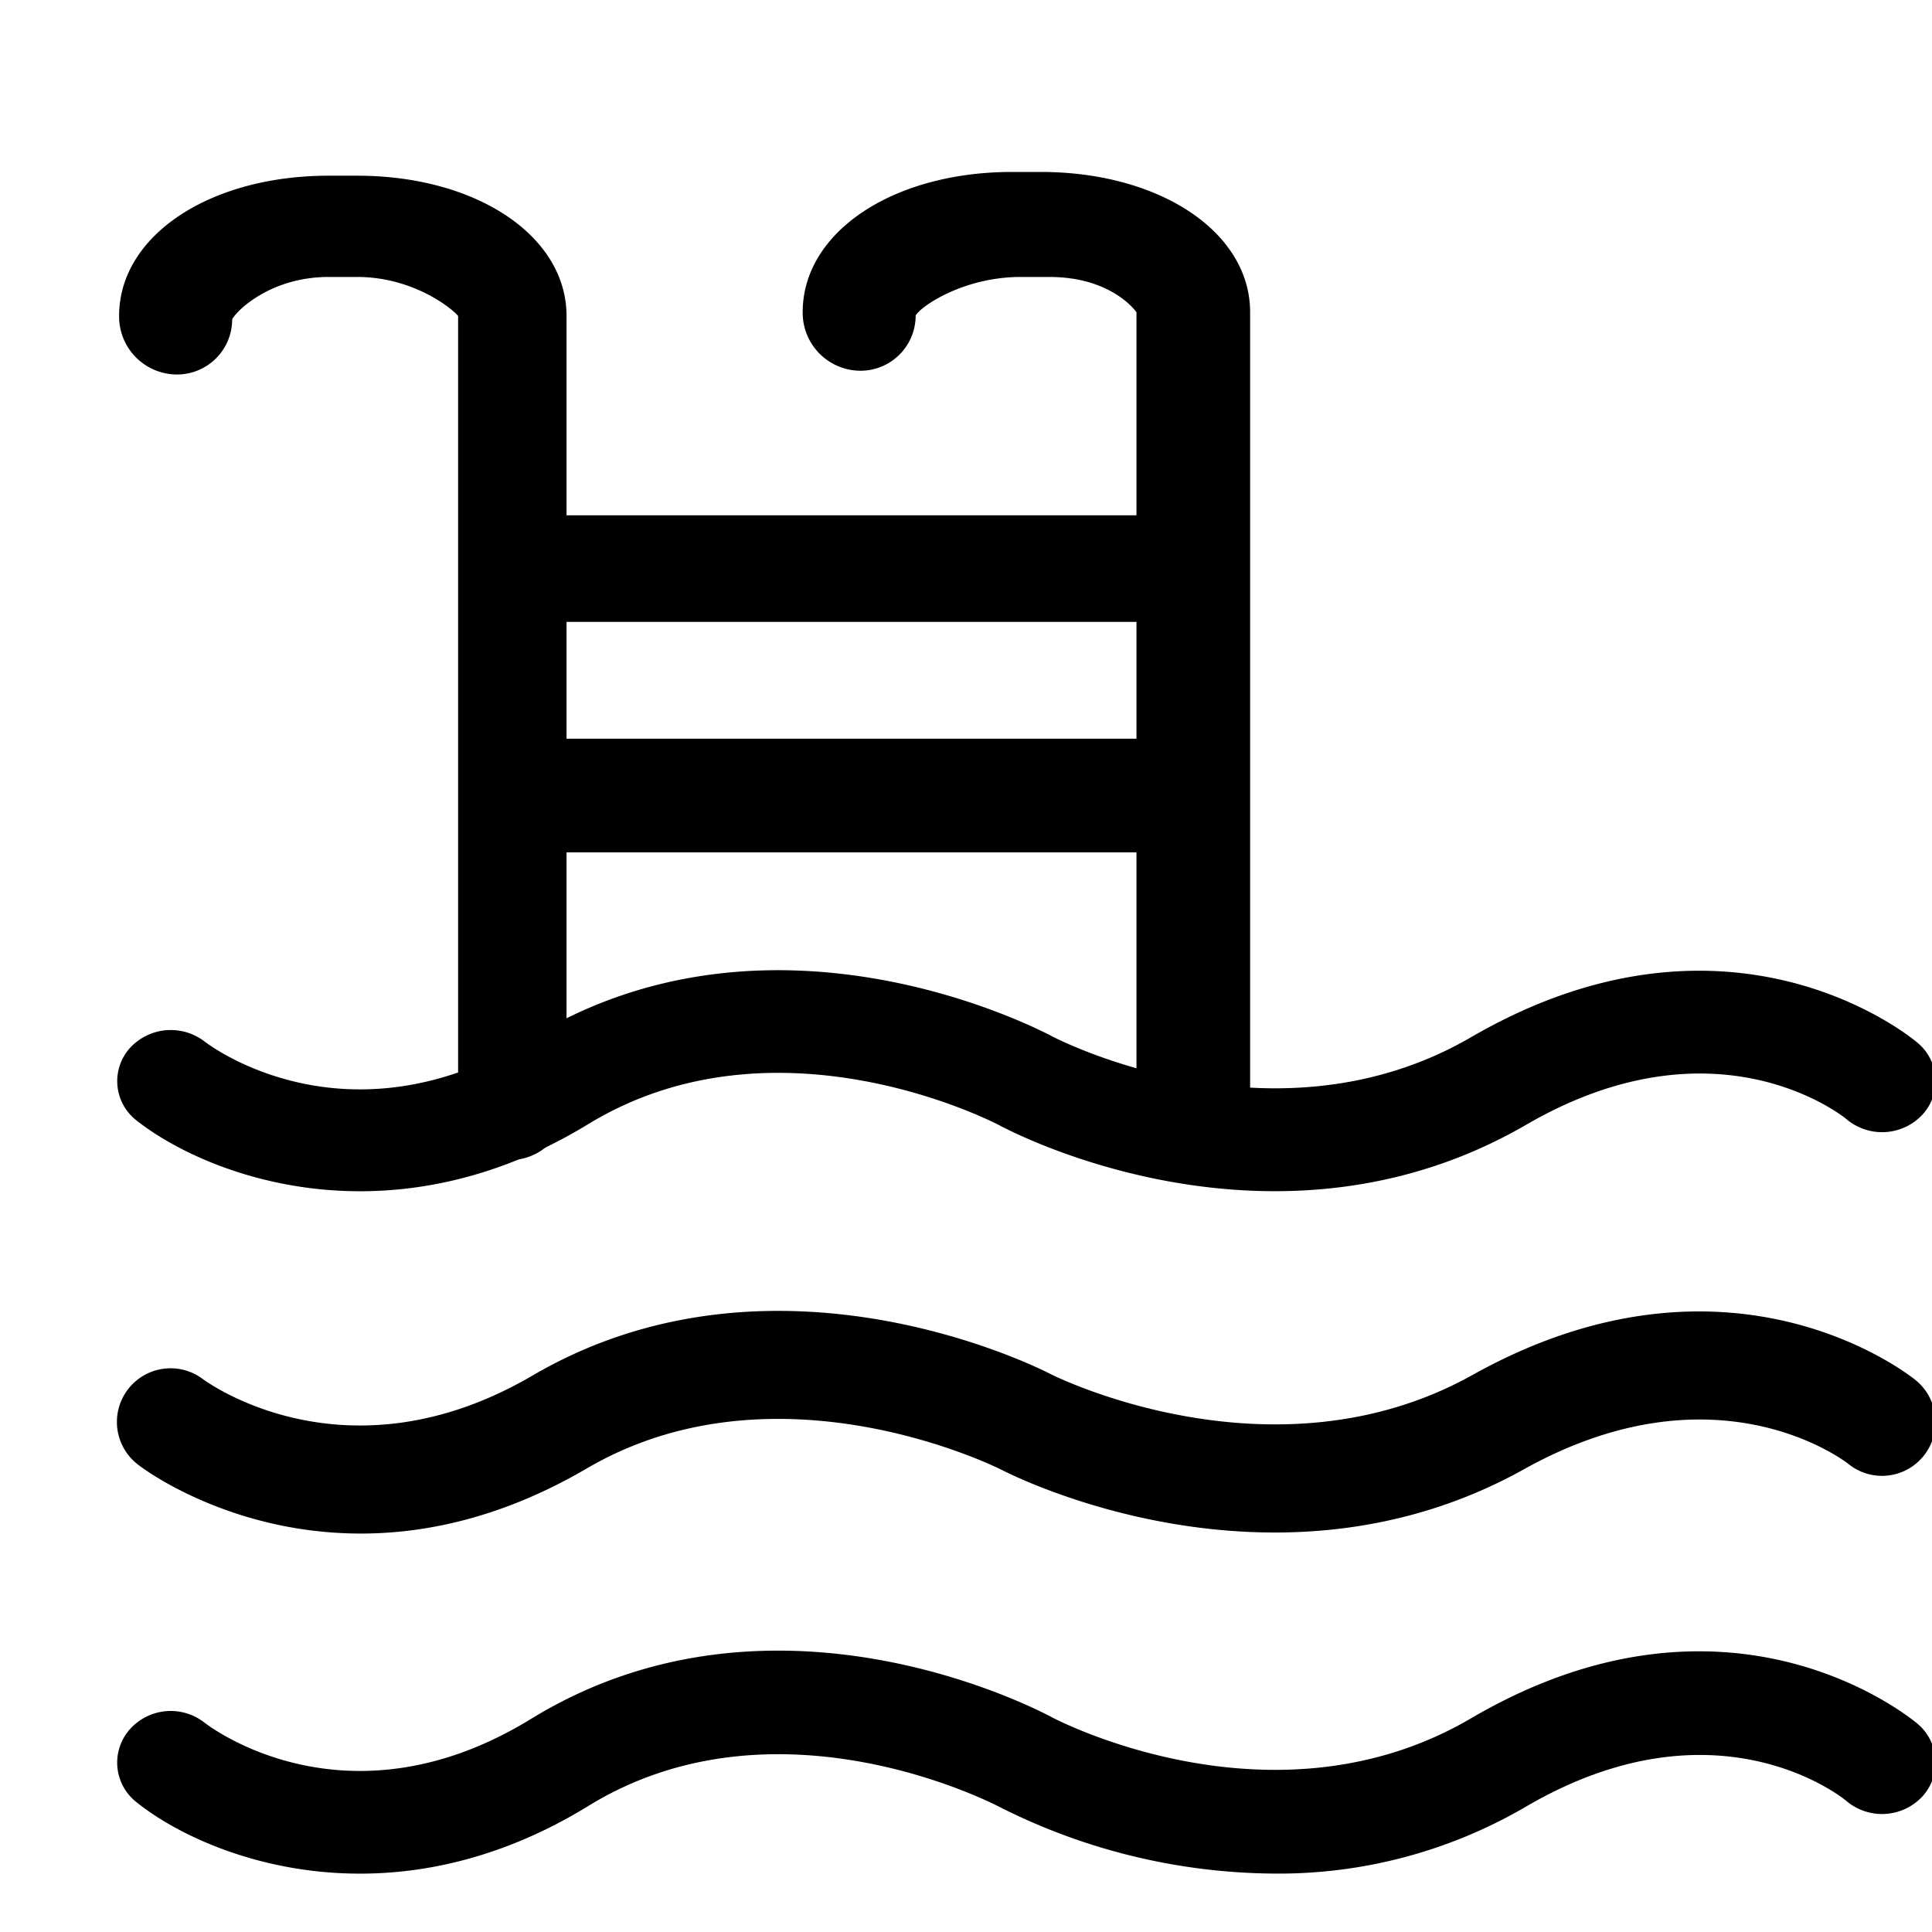
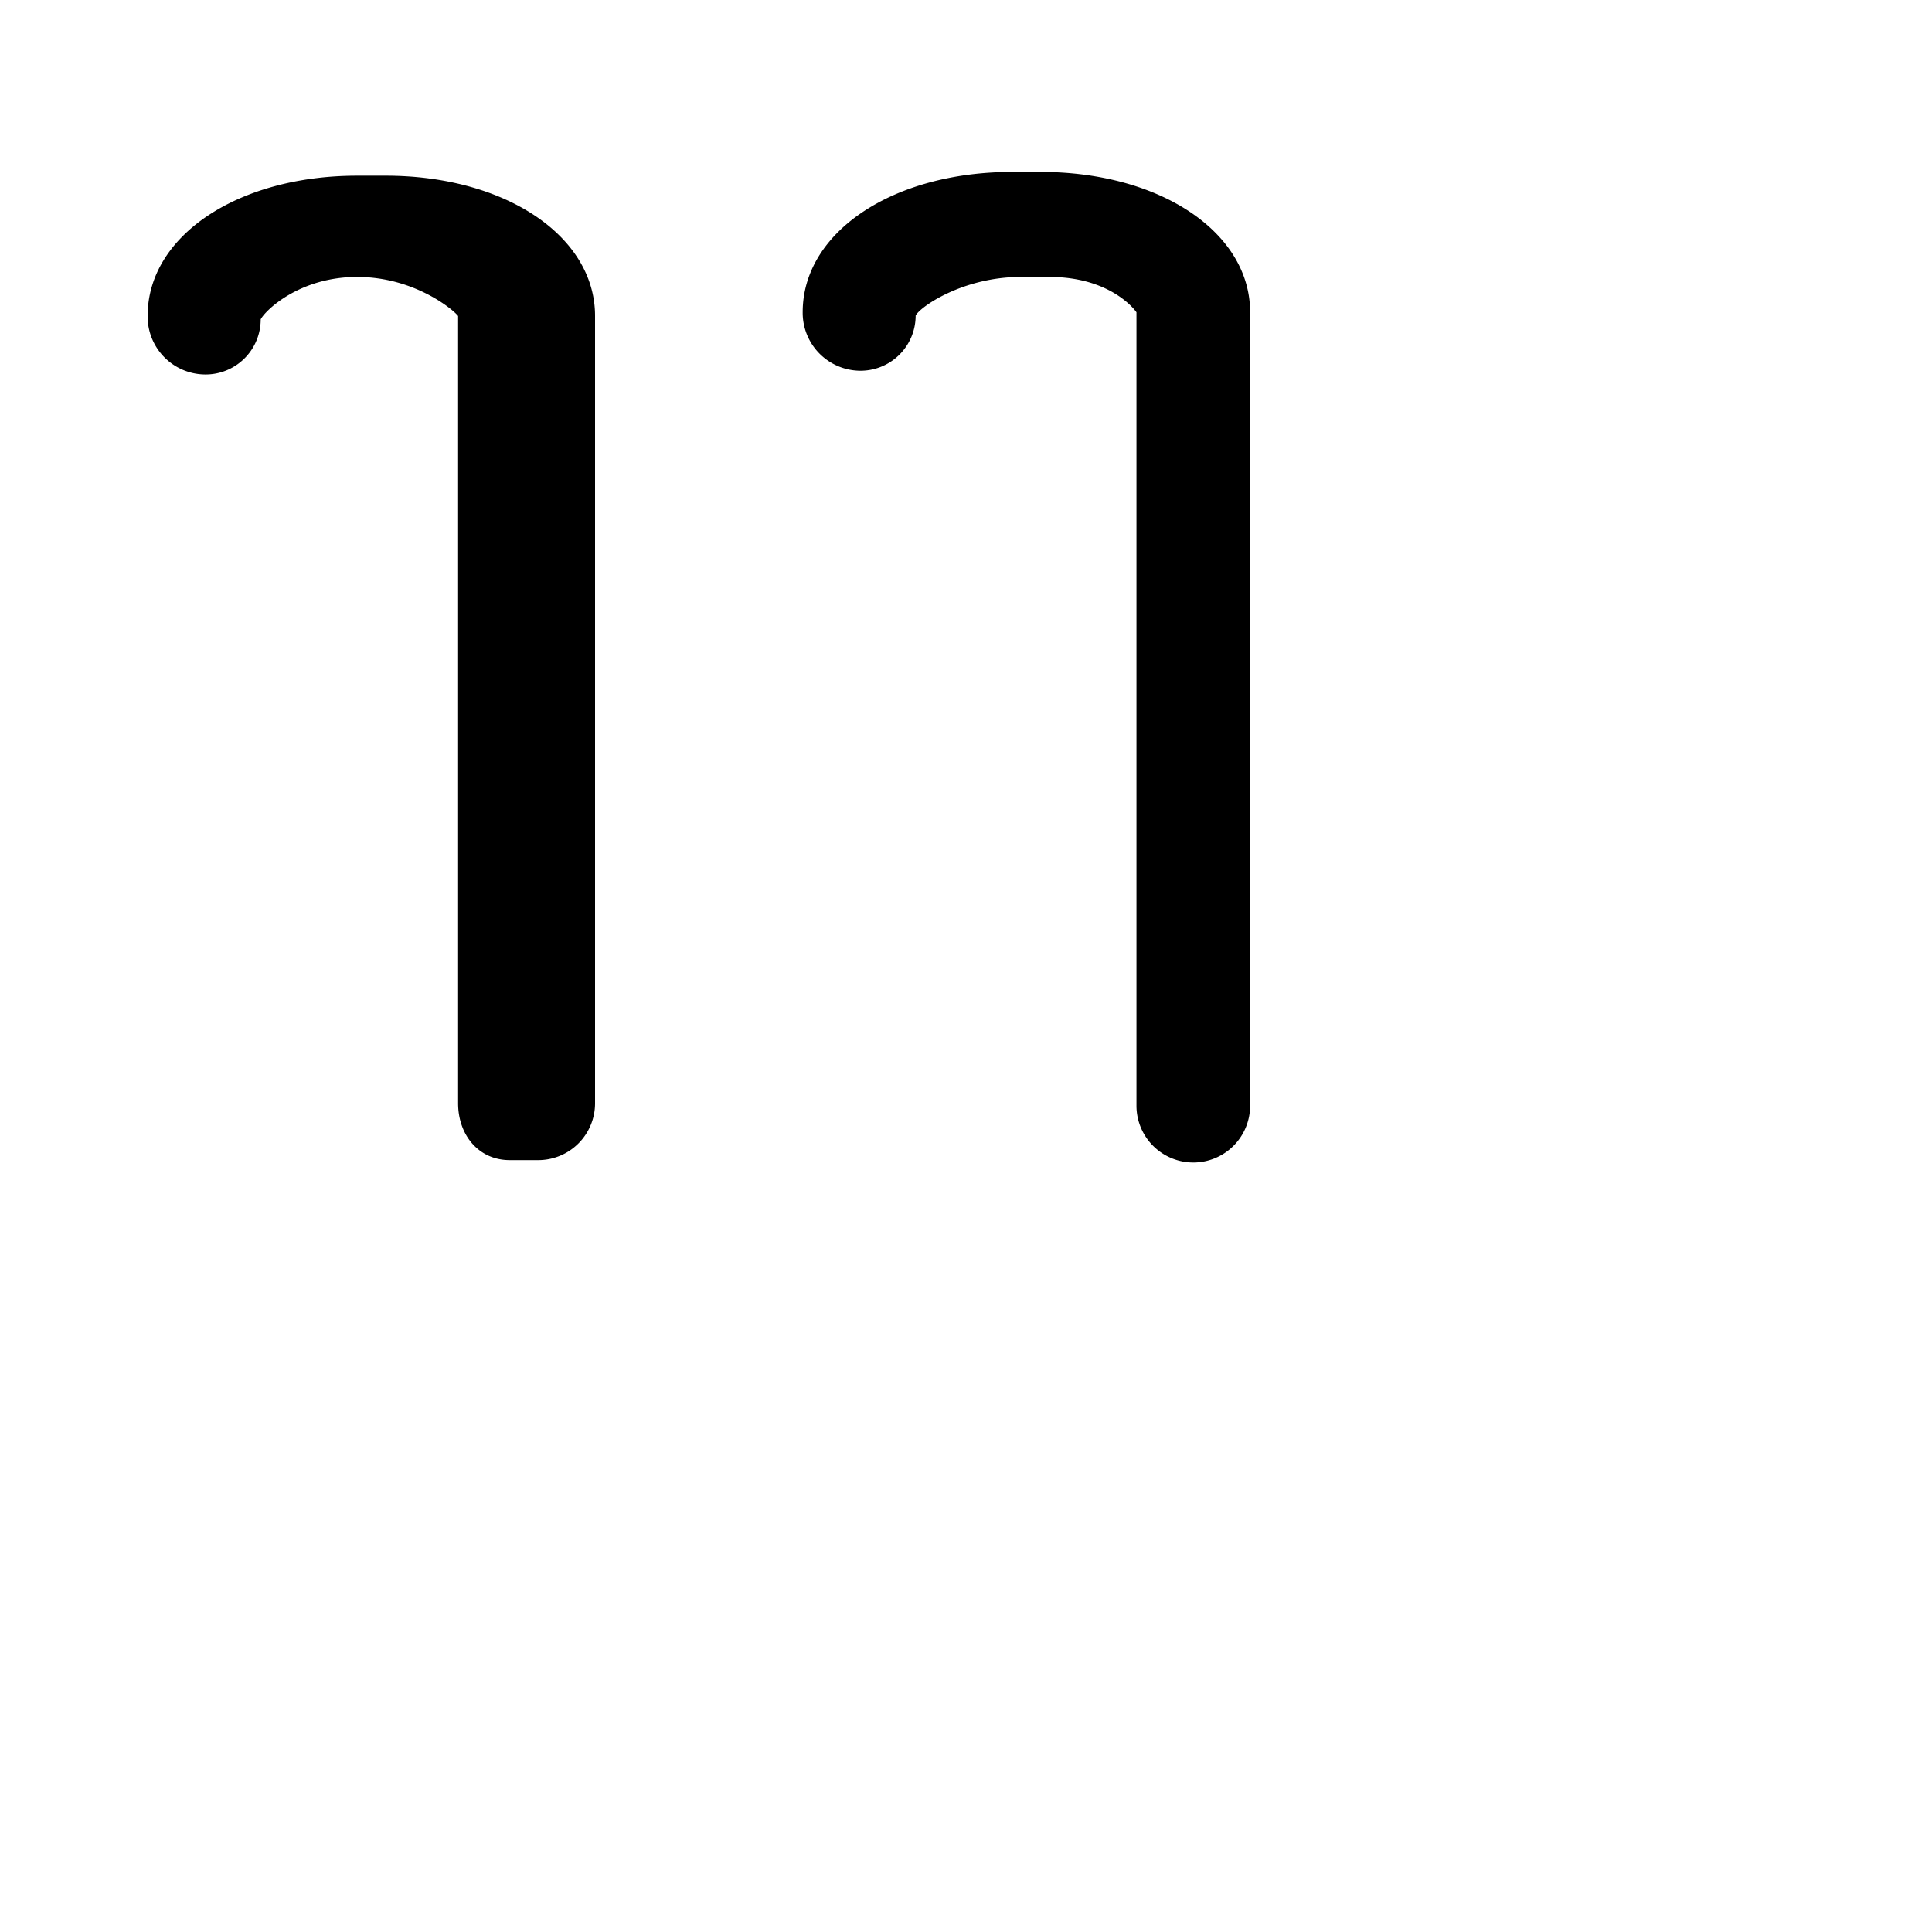
<svg xmlns="http://www.w3.org/2000/svg" width="17" height="17" viewBox="0 -0.5 17 17" class="si-glyph si-glyph-ladder-pool">
  <g fill="#000" fill-rule="evenodd">
-     <path d="M3.168 9.982c-.89 0-1.607-.338-1.968-.624a.437.437 0 0 1-.059-.634.488.488 0 0 1 .66-.059c.053.041 1.26.946 2.87-.032 2.147-1.308 4.494-.063 4.593-.011.018.009 1.94 1.013 3.676.007 2.269-1.32 3.867-.011 3.933.047a.436.436 0 0 1 .041.634.486.486 0 0 1-.665.039c-.041-.035-1.154-.919-2.82.048-2.213 1.284-4.53.06-4.629.008-.02-.012-1.957-1.031-3.625-.013-.711.434-1.4.59-2.007.59ZM3.175 12.994c-1.148 0-1.91-.566-1.957-.604a.472.472 0 0 1 .566-.756c.057.042 1.279.919 2.903-.031 2.132-1.246 4.462-.062 4.56-.011.018.009 1.958.984 3.709.007 2.254-1.258 3.833-.009 3.9.045a.476.476 0 0 1 .071.666.47.47 0 0 1-.662.072c-.043-.034-1.17-.892-2.853.045-2.195 1.225-4.498.058-4.597.007-.018-.009-1.973-.998-3.655-.011-.731.427-1.407.571-1.985.571ZM11.217 15.986a5.43 5.43 0 0 1-2.417-.584c-.02-.01-1.957-1.037-3.623-.011-1.763 1.082-3.373.452-3.977-.034a.442.442 0 0 1-.059-.639.482.482 0 0 1 .66-.059c.053.041 1.26.954 2.87-.033 2.147-1.32 4.494-.065 4.593-.011.02.009 1.941 1.022 3.676.007 2.269-1.331 3.867-.009 3.933.046a.444.444 0 0 1 .041.641.486.486 0 0 1-.665.04c-.041-.037-1.154-.926-2.82.047a4.312 4.312 0 0 1-2.212.59ZM10.31 4.972H4.665c-.276 0-.5-.21-.5-.469s.224-.469.5-.469h5.645c.276 0 .5.21.5.469s-.224.469-.5.469ZM10.31 7H4.665a.5.5 0 0 1 0-1h5.645a.5.5 0 0 1 0 1Z" class="si-glyph-fill" />
-     <path d="M4.485 9.708c-.276 0-.454-.224-.454-.5V2.281c-.033-.048-.379-.344-.888-.344h-.251c-.51 0-.81.296-.849.373a.485.485 0 0 1-.497.485.51.51 0 0 1-.498-.515c0-.704.793-1.234 1.844-1.234h.251c1.05 0 1.842.53 1.842 1.234v6.927a.5.5 0 0 1-.5.501ZM10.5 9.729a.5.5 0 0 1-.5-.5V2.248c-.033-.048-.256-.311-.766-.311h-.252c-.509 0-.886.263-.925.34a.485.485 0 0 1-.497.485.51.51 0 0 1-.497-.515c0-.704.792-1.234 1.843-1.234h.251c1.051 0 1.843.53 1.843 1.234v6.981a.5.5 0 0 1-.5.501Z" class="si-glyph-fill" />
+     <path d="M4.485 9.708c-.276 0-.454-.224-.454-.5V2.281c-.033-.048-.379-.344-.888-.344c-.51 0-.81.296-.849.373a.485.485 0 0 1-.497.485.51.51 0 0 1-.498-.515c0-.704.793-1.234 1.844-1.234h.251c1.05 0 1.842.53 1.842 1.234v6.927a.5.5 0 0 1-.5.501ZM10.5 9.729a.5.5 0 0 1-.5-.5V2.248c-.033-.048-.256-.311-.766-.311h-.252c-.509 0-.886.263-.925.34a.485.485 0 0 1-.497.485.51.51 0 0 1-.497-.515c0-.704.792-1.234 1.843-1.234h.251c1.051 0 1.843.53 1.843 1.234v6.981a.5.5 0 0 1-.5.501Z" class="si-glyph-fill" />
  </g>
</svg>